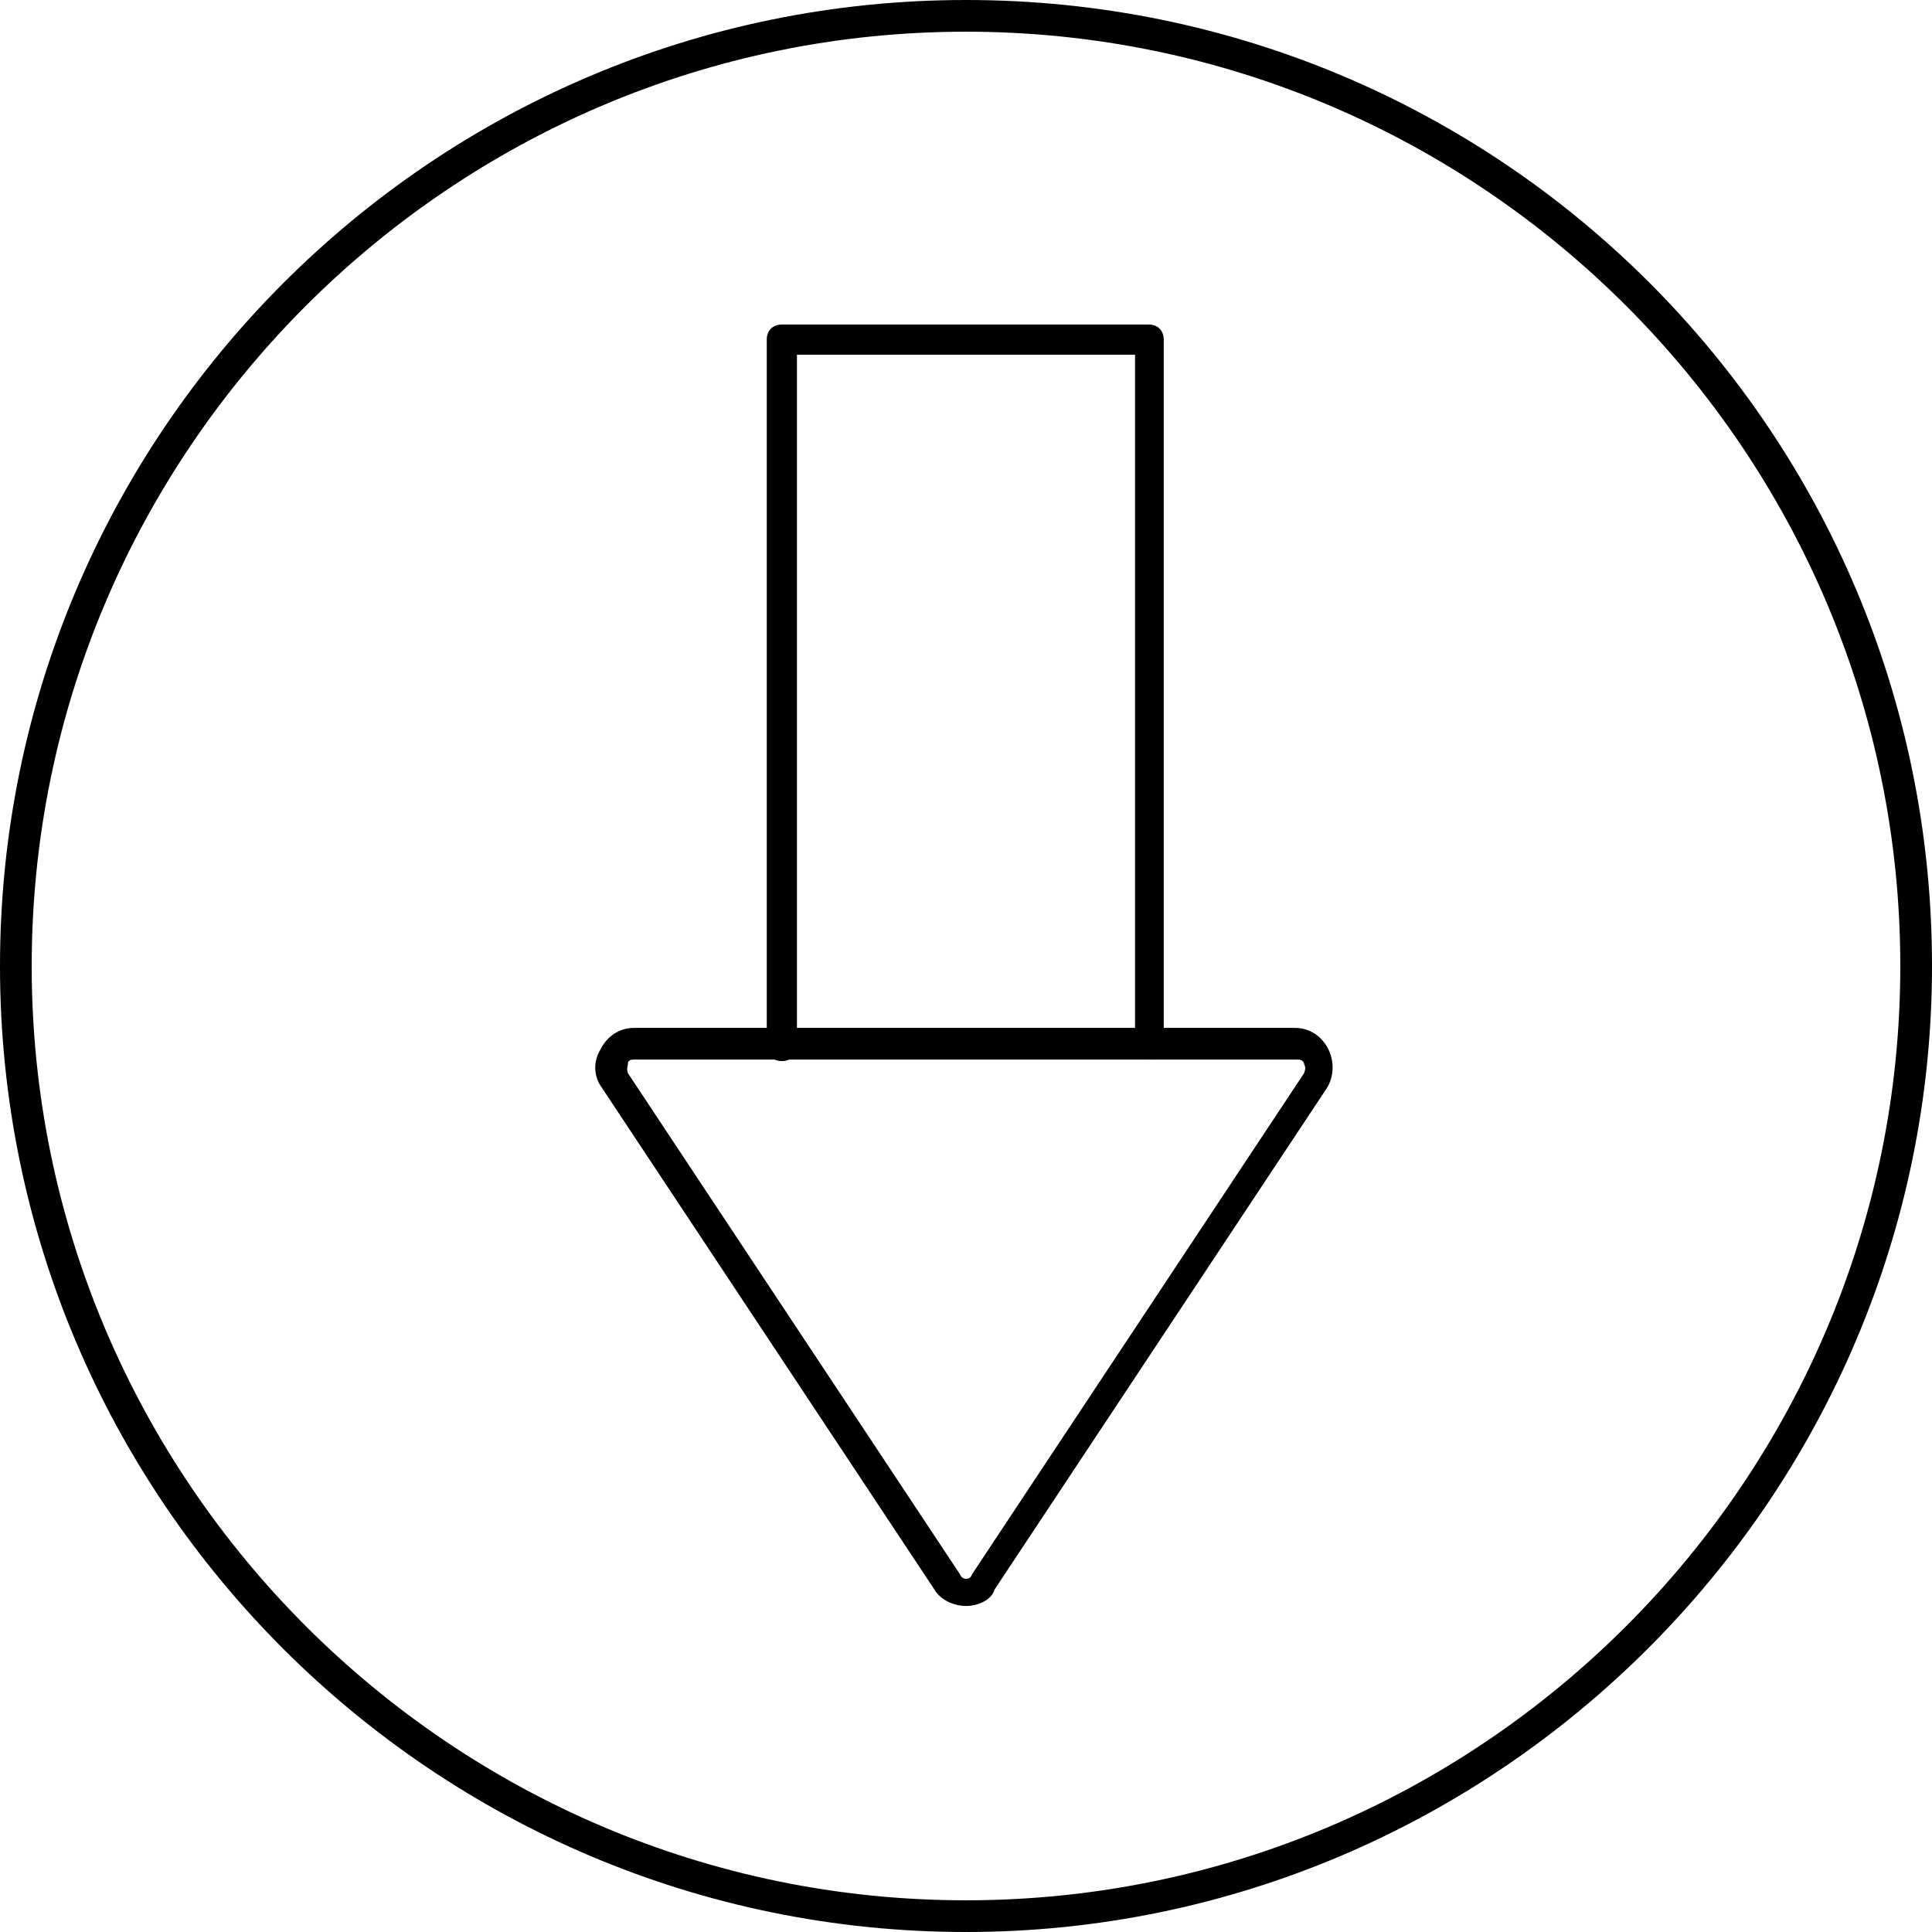
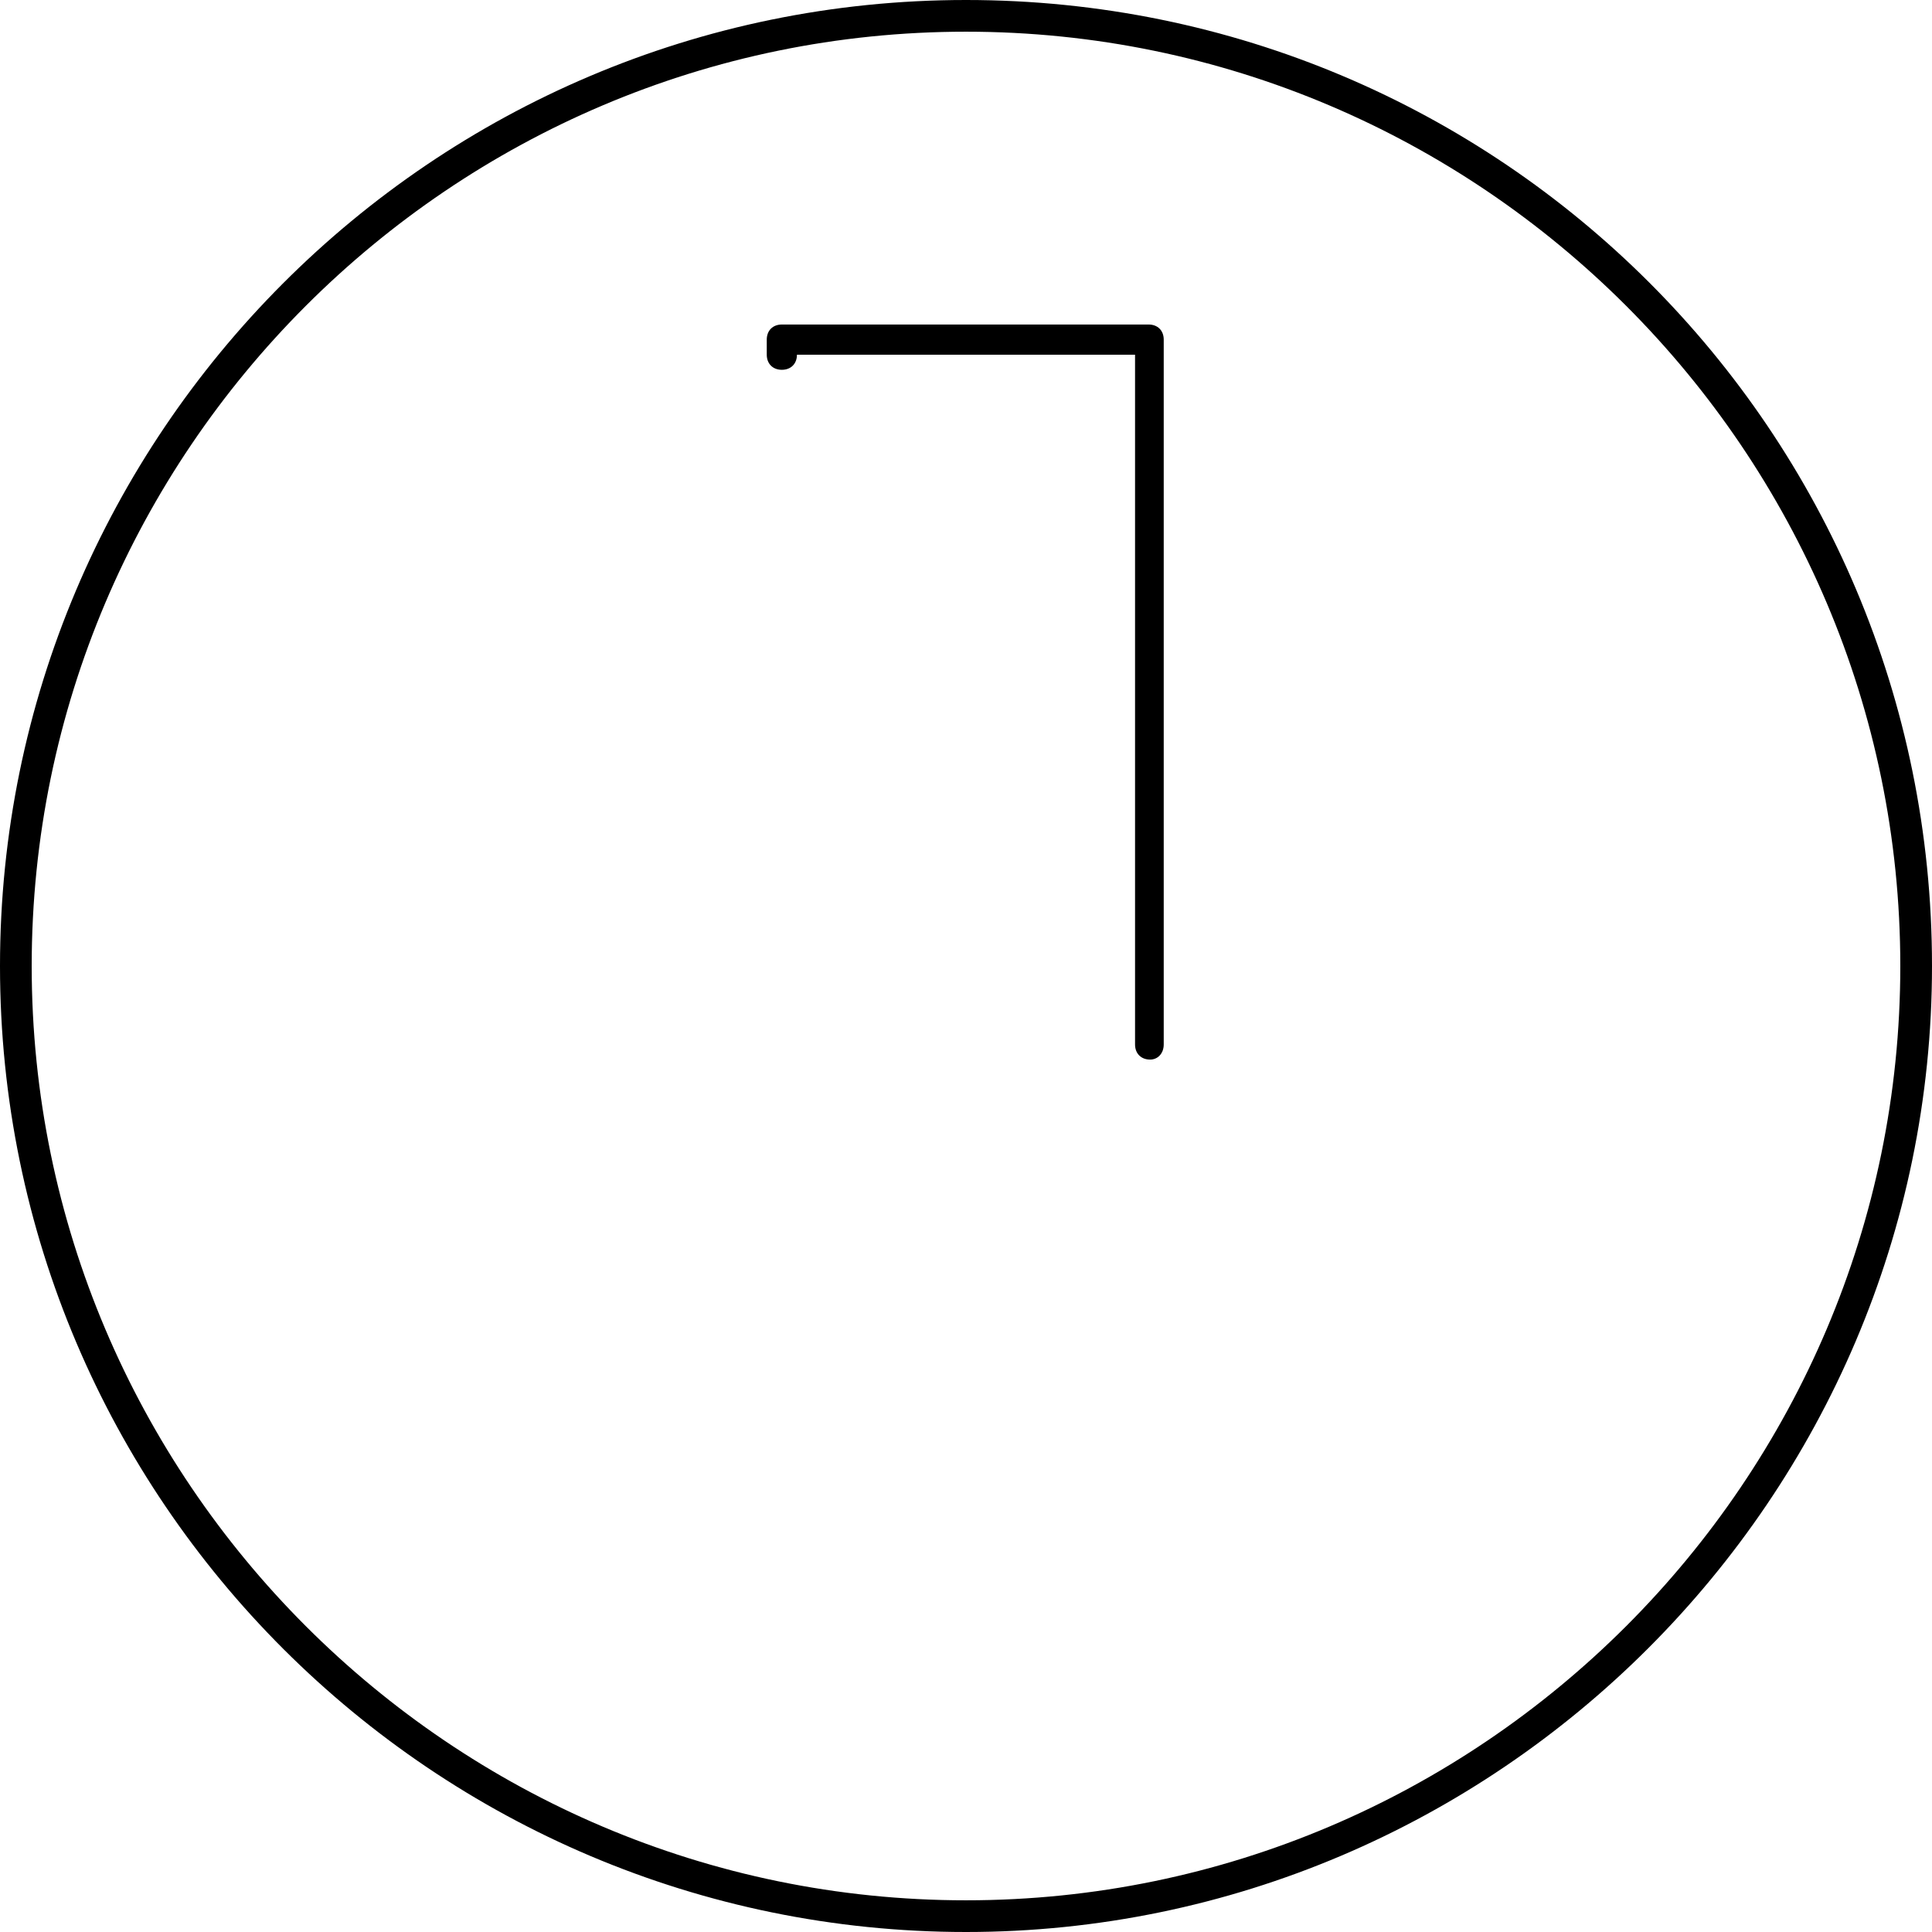
<svg xmlns="http://www.w3.org/2000/svg" version="1.1" id="Layer_1" x="0px" y="0px" viewBox="0 0 128 128" style="enable-background:new 0 0 128 128;" xml:space="preserve">
  <g>
    <g>
      <path d="M64,128C28.8,128,0,99.4,0,64C0,28.8,28.6,0,64,0s64,28.6,64,64C128,99.2,99.2,128,64,128z M64,2.1    C29.9,2.1,2.1,29.9,2.1,64s27.8,61.9,61.9,61.9s61.9-27.8,61.9-61.9S98.1,2.1,64,2.1z" />
    </g>
    <g>
      <g>
        <g>
          <g>
            <g>
-               <path d="M76.2,70.2c-0.6,0-1-0.4-1-1V23.5H52.8v45.8c0,0.6-0.4,1-1,1s-1-0.4-1-1V22.5c0-0.6,0.4-1,1-1h24.3c0.6,0,1,0.4,1,1        v46.7C77.1,69.8,76.7,70.2,76.2,70.2z" />
+               <path d="M76.2,70.2c-0.6,0-1-0.4-1-1V23.5H52.8c0,0.6-0.4,1-1,1s-1-0.4-1-1V22.5c0-0.6,0.4-1,1-1h24.3c0.6,0,1,0.4,1,1        v46.7C77.1,69.8,76.7,70.2,76.2,70.2z" />
            </g>
            <g>
-               <path d="M64,106.4c-0.8,0-1.7-0.4-2.1-1.1l-22-33.2c-0.6-0.8-0.6-1.8-0.1-2.6c0.4-0.8,1.2-1.4,2.2-1.4h43.8        c1,0,1.8,0.6,2.2,1.4c0.4,0.8,0.4,1.8-0.1,2.6l-22,33.2C65.7,106,64.8,106.4,64,106.4L64,106.4z M42,70.2        c-0.3,0-0.4,0.1-0.4,0.3c0,0.1-0.1,0.3,0,0.6l22,33.2c0.1,0.3,0.4,0.3,0.4,0.3l0,0c0.1,0,0.3,0,0.4-0.3l22-33.2        c0.1-0.3,0.1-0.4,0-0.6c0-0.1-0.1-0.3-0.4-0.3H42z" />
-             </g>
+               </g>
          </g>
        </g>
      </g>
    </g>
  </g>
</svg>